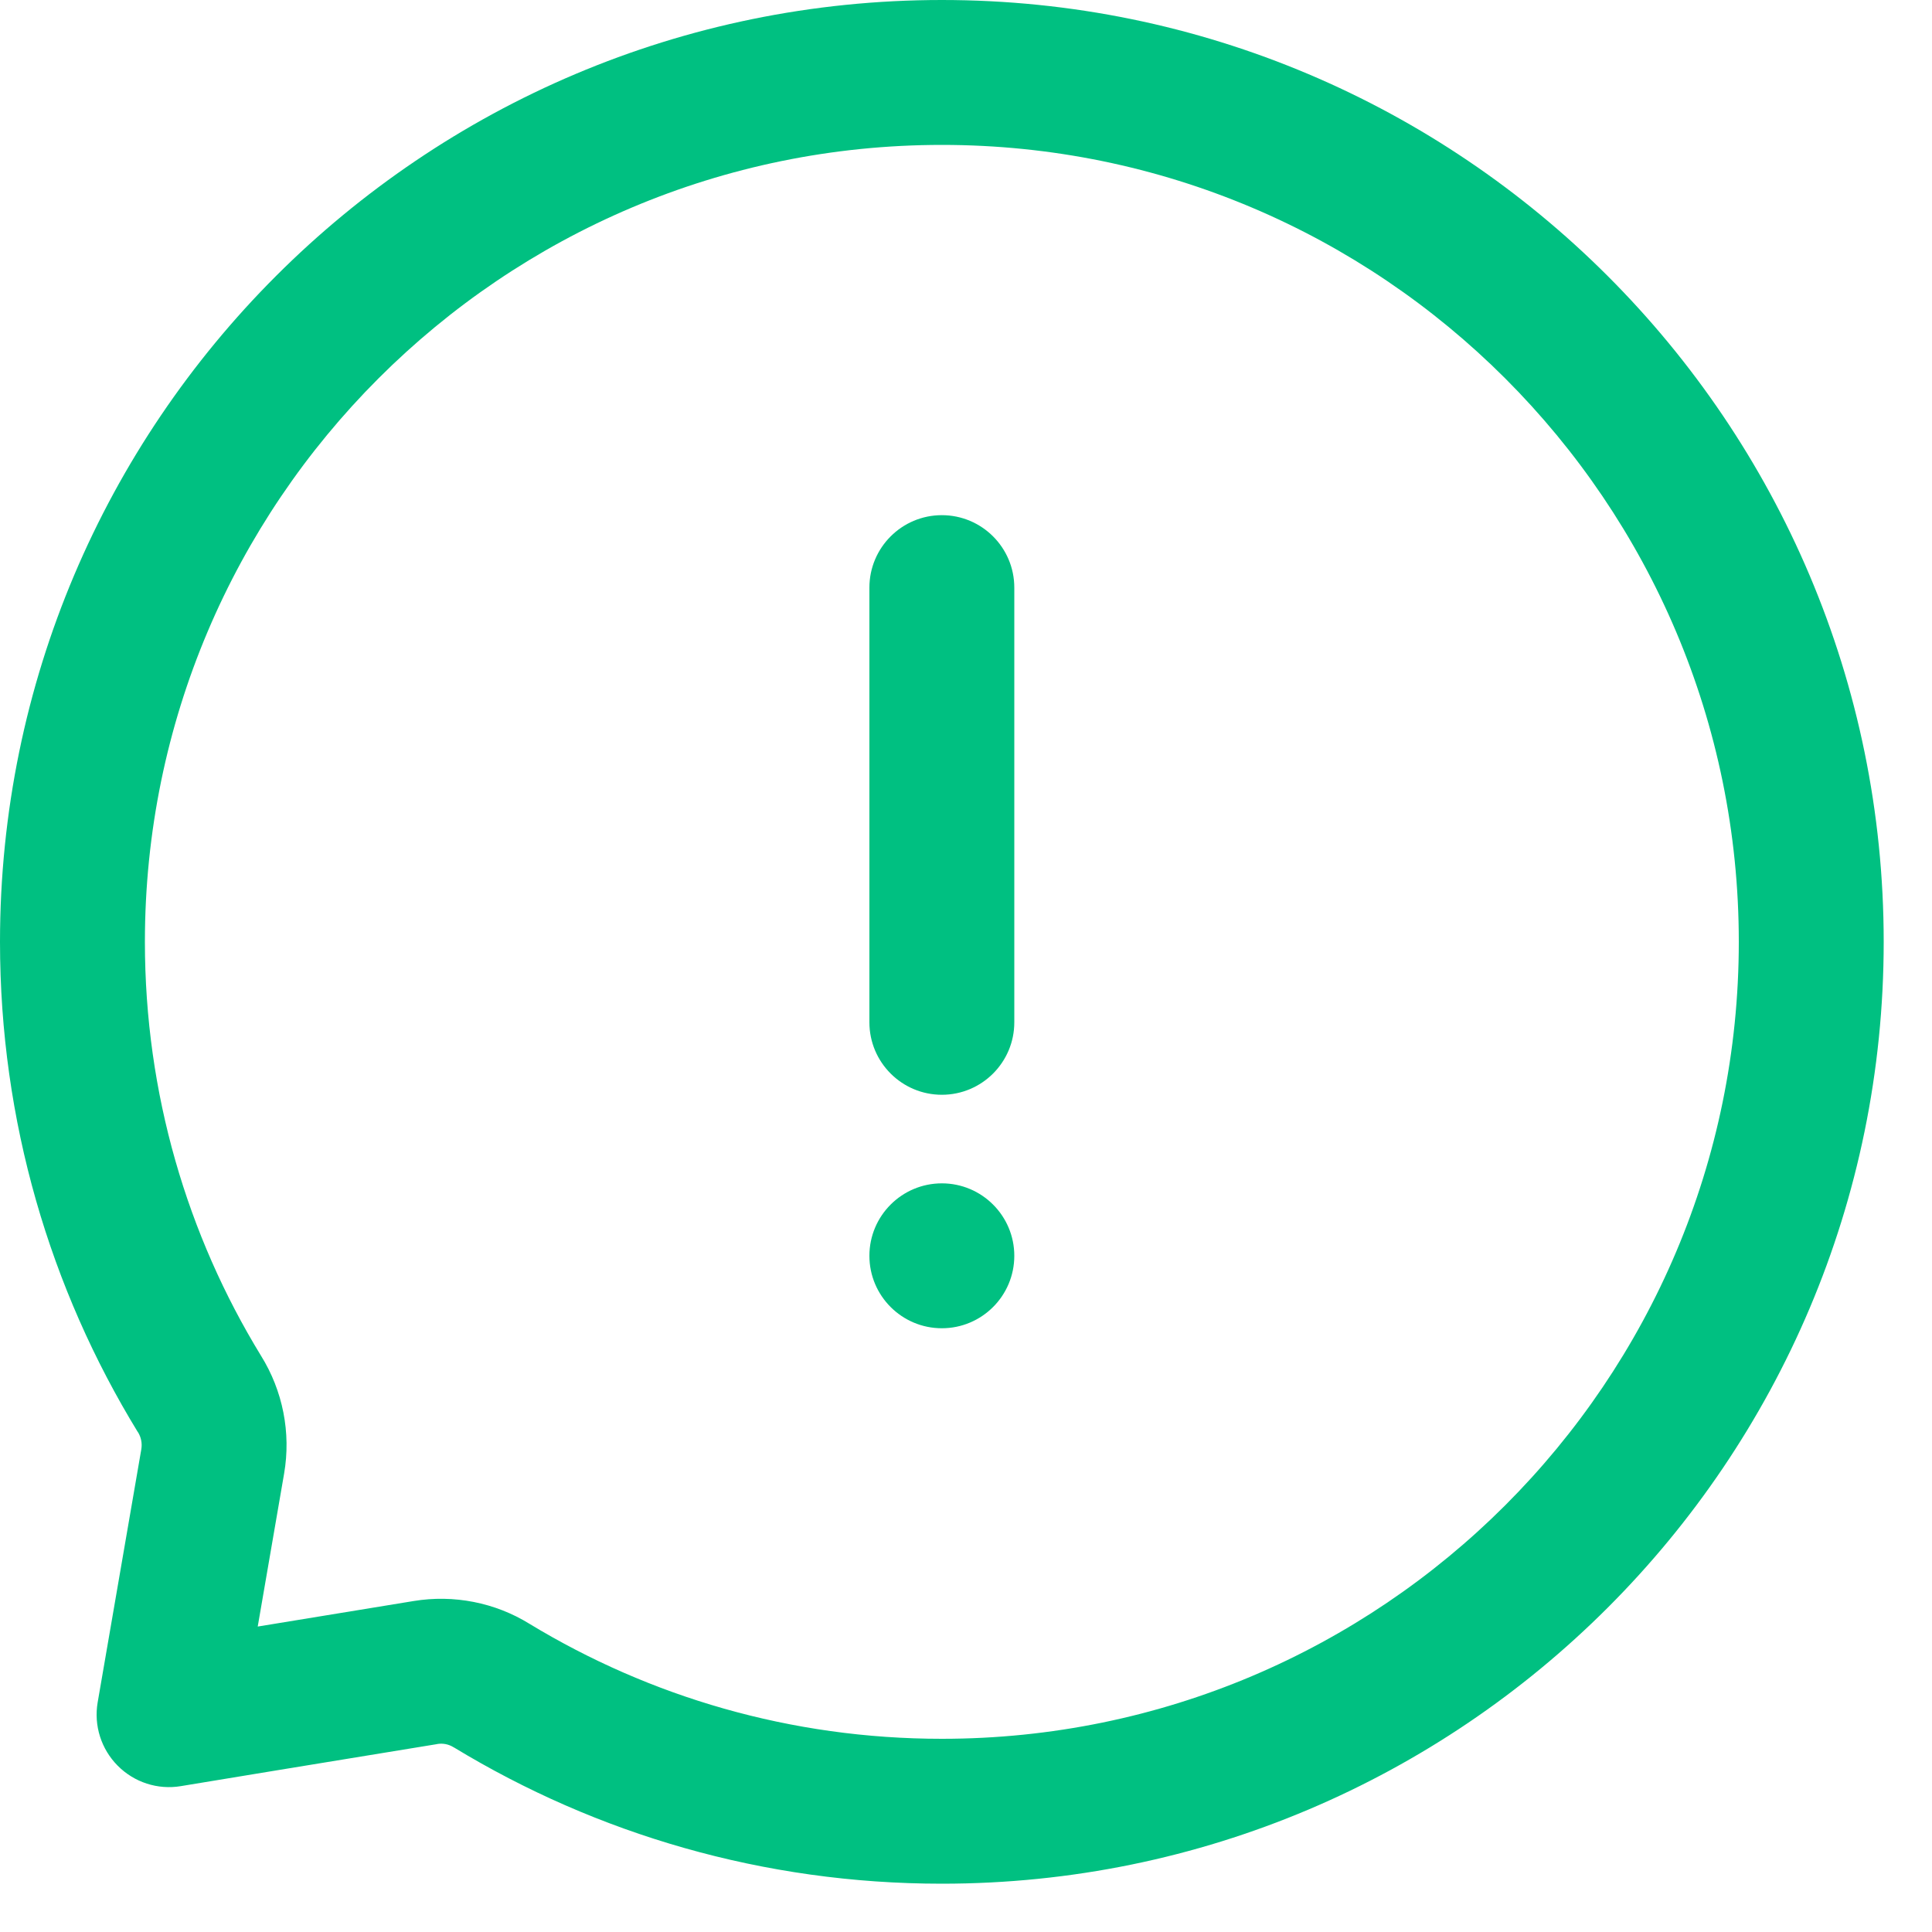
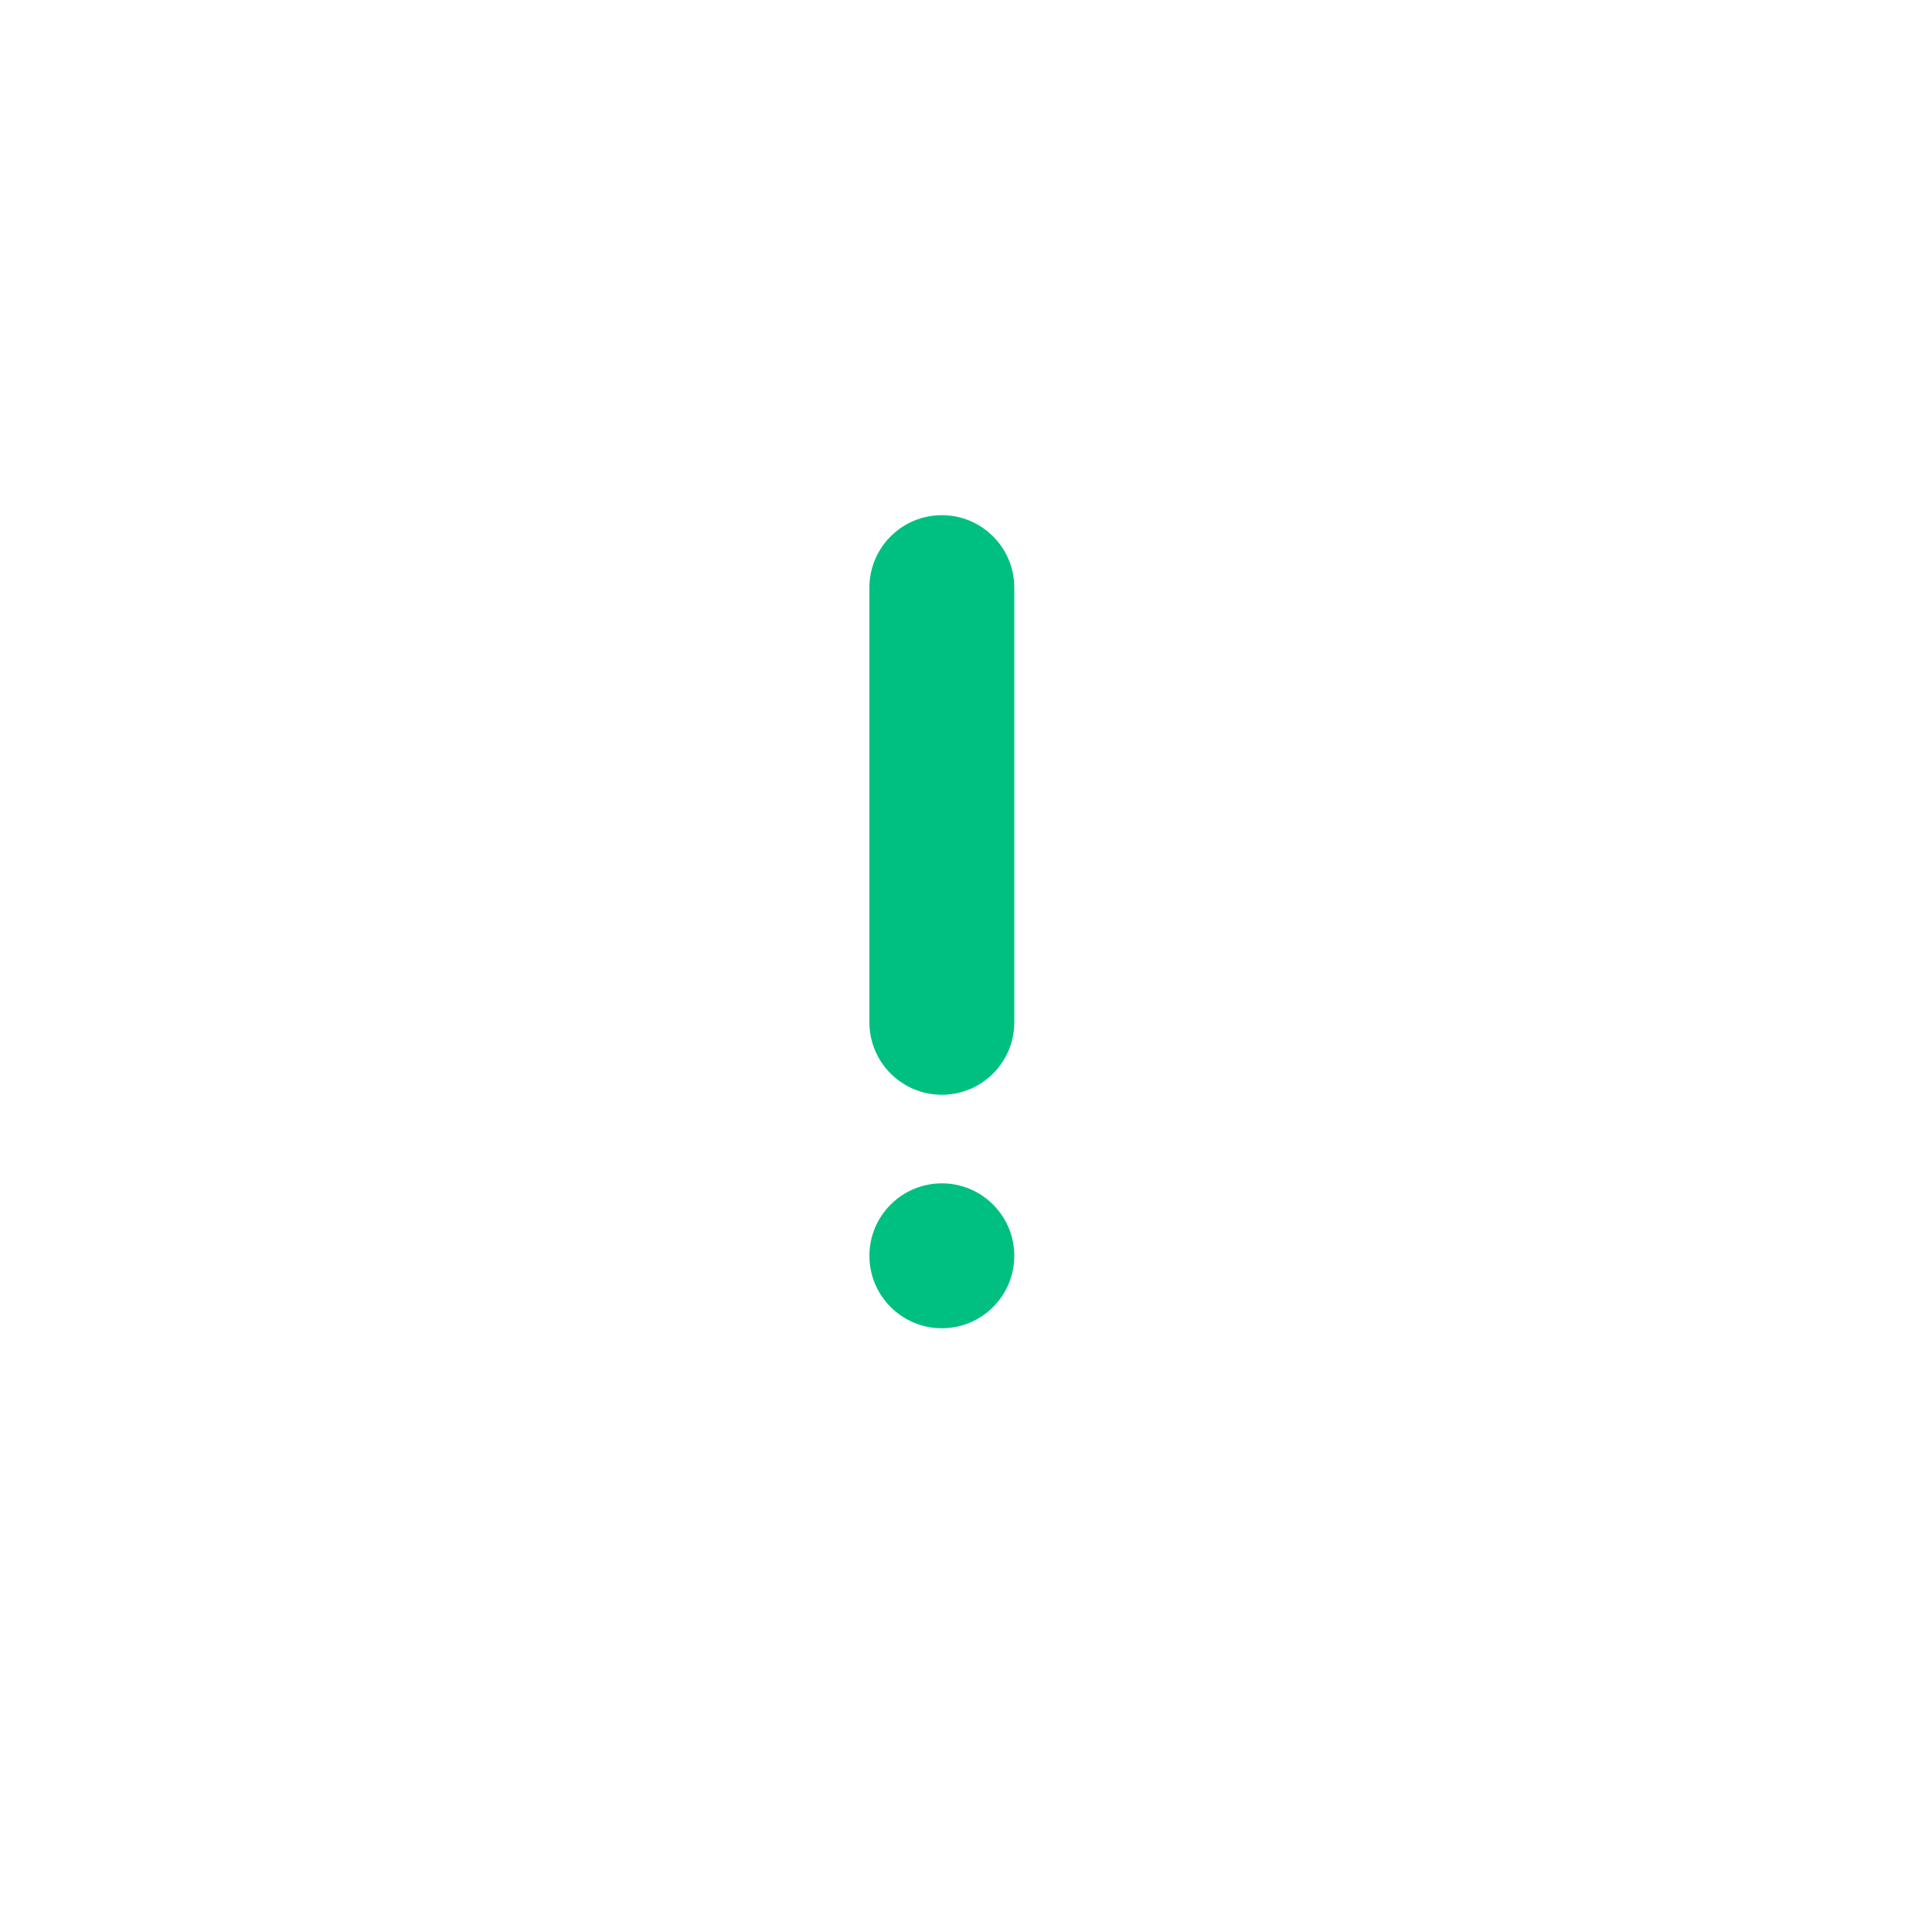
<svg xmlns="http://www.w3.org/2000/svg" width="20" height="20" viewBox="0 0 20 20" fill="none">
-   <path fill-rule="evenodd" clip-rule="evenodd" d="M9.75 0C4.369 0 0 4.369 0 9.75C0 11.608 0.521 13.344 1.425 14.822C1.426 14.824 1.428 14.825 1.429 14.827C1.461 14.879 1.473 14.941 1.463 15.002L1.011 17.623C0.97 17.862 1.047 18.106 1.218 18.278C1.389 18.451 1.633 18.53 1.872 18.49C1.872 18.49 3.715 18.186 4.524 18.055L4.526 18.054C4.585 18.044 4.645 18.056 4.696 18.088C4.698 18.089 4.7 18.09 4.702 18.091C6.175 18.985 7.903 19.5 9.75 19.5C15.131 19.5 19.5 15.131 19.5 9.75C19.5 4.369 15.131 0 9.75 0ZM9.75 1.5C14.303 1.5 18 5.197 18 9.75C18 14.303 14.303 18 9.75 18C8.187 18 6.726 17.565 5.48 16.809C5.126 16.59 4.698 16.505 4.281 16.574C3.883 16.639 3.228 16.746 2.668 16.838L2.941 15.255C3.014 14.832 2.928 14.397 2.701 14.033C1.94 12.789 1.5 11.321 1.5 9.75C1.5 5.197 5.197 1.5 9.75 1.5Z" fill="#00C081" />
  <path fill-rule="evenodd" clip-rule="evenodd" d="M9 6.083V10.583C9 10.997 9.336 11.333 9.75 11.333C10.164 11.333 10.5 10.997 10.5 10.583V6.083C10.5 5.669 10.164 5.333 9.75 5.333C9.336 5.333 9 5.669 9 6.083Z" fill="#00C081" />
  <path d="M9.75 13.75C10.164 13.75 10.5 13.414 10.5 13C10.5 12.586 10.164 12.25 9.75 12.25C9.336 12.25 9 12.586 9 13C9 13.414 9.336 13.75 9.75 13.75Z" fill="#00C081" />
</svg>